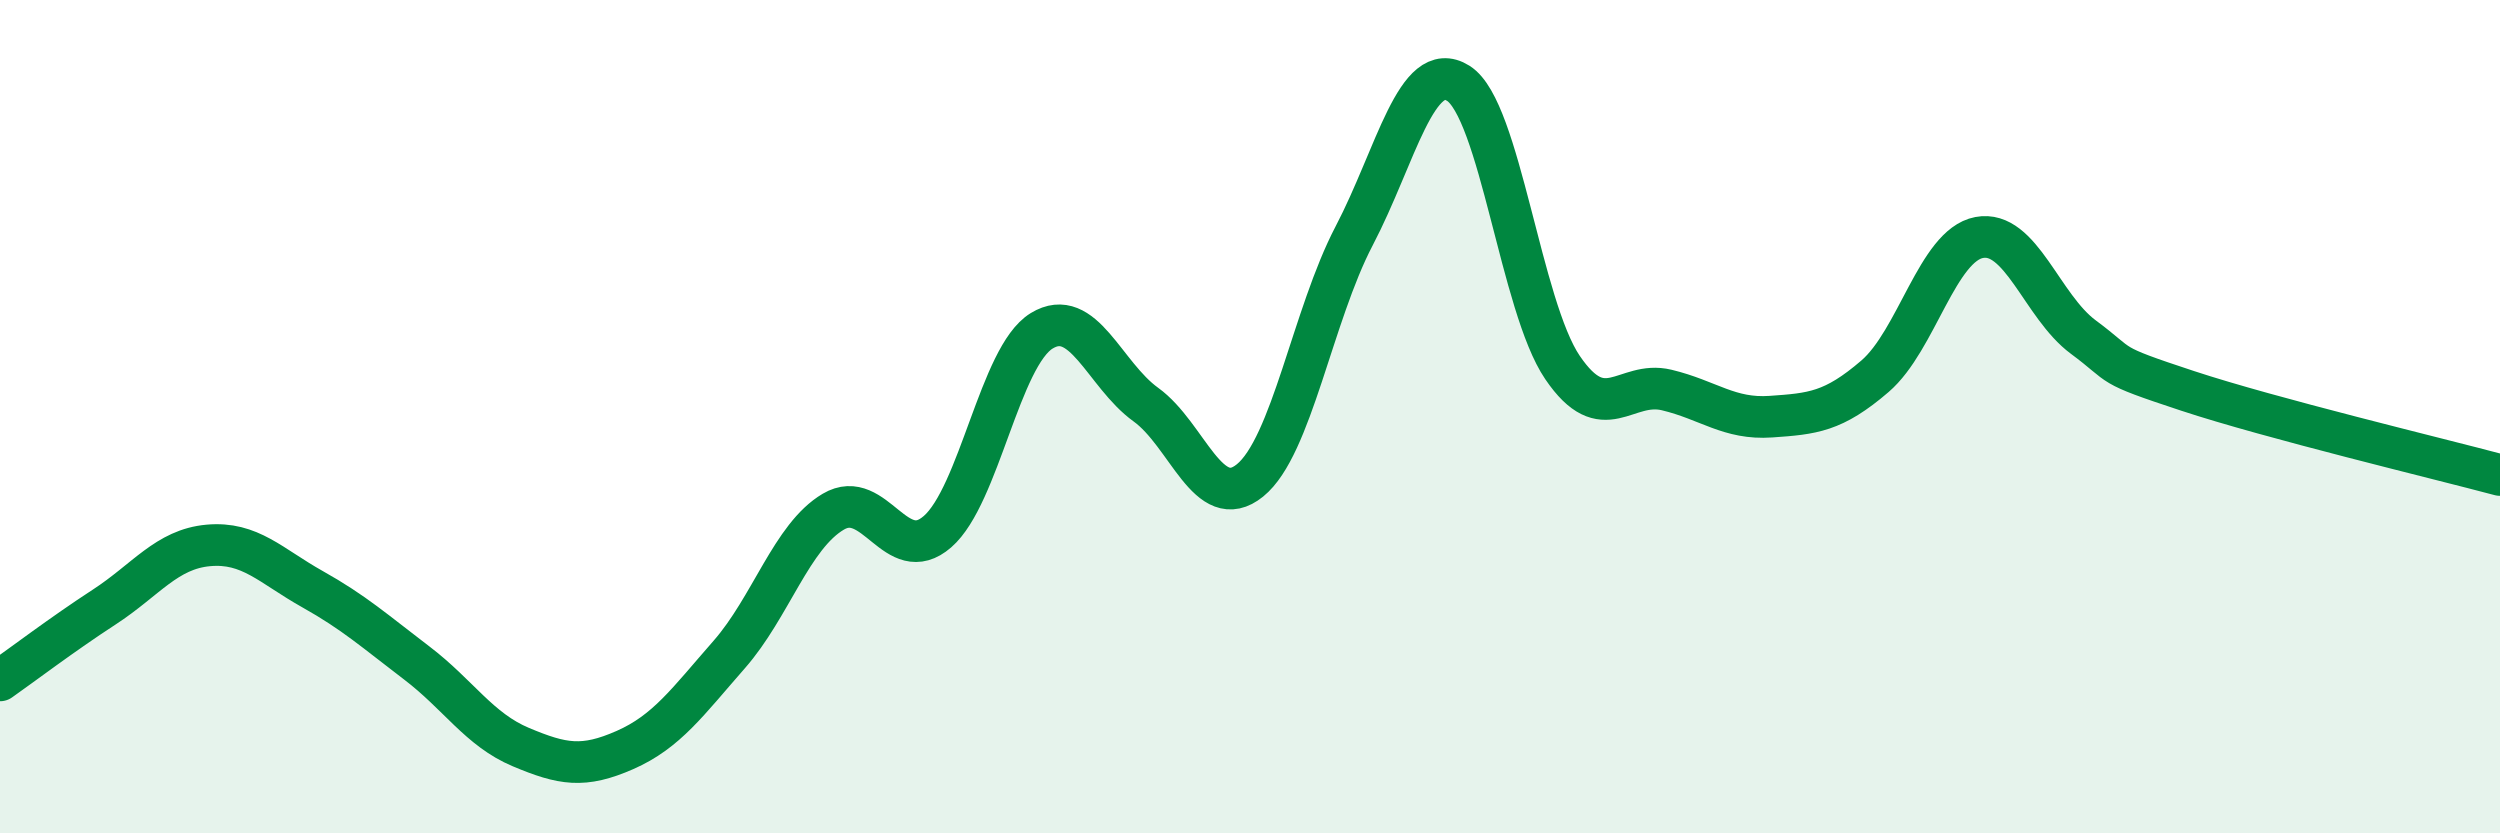
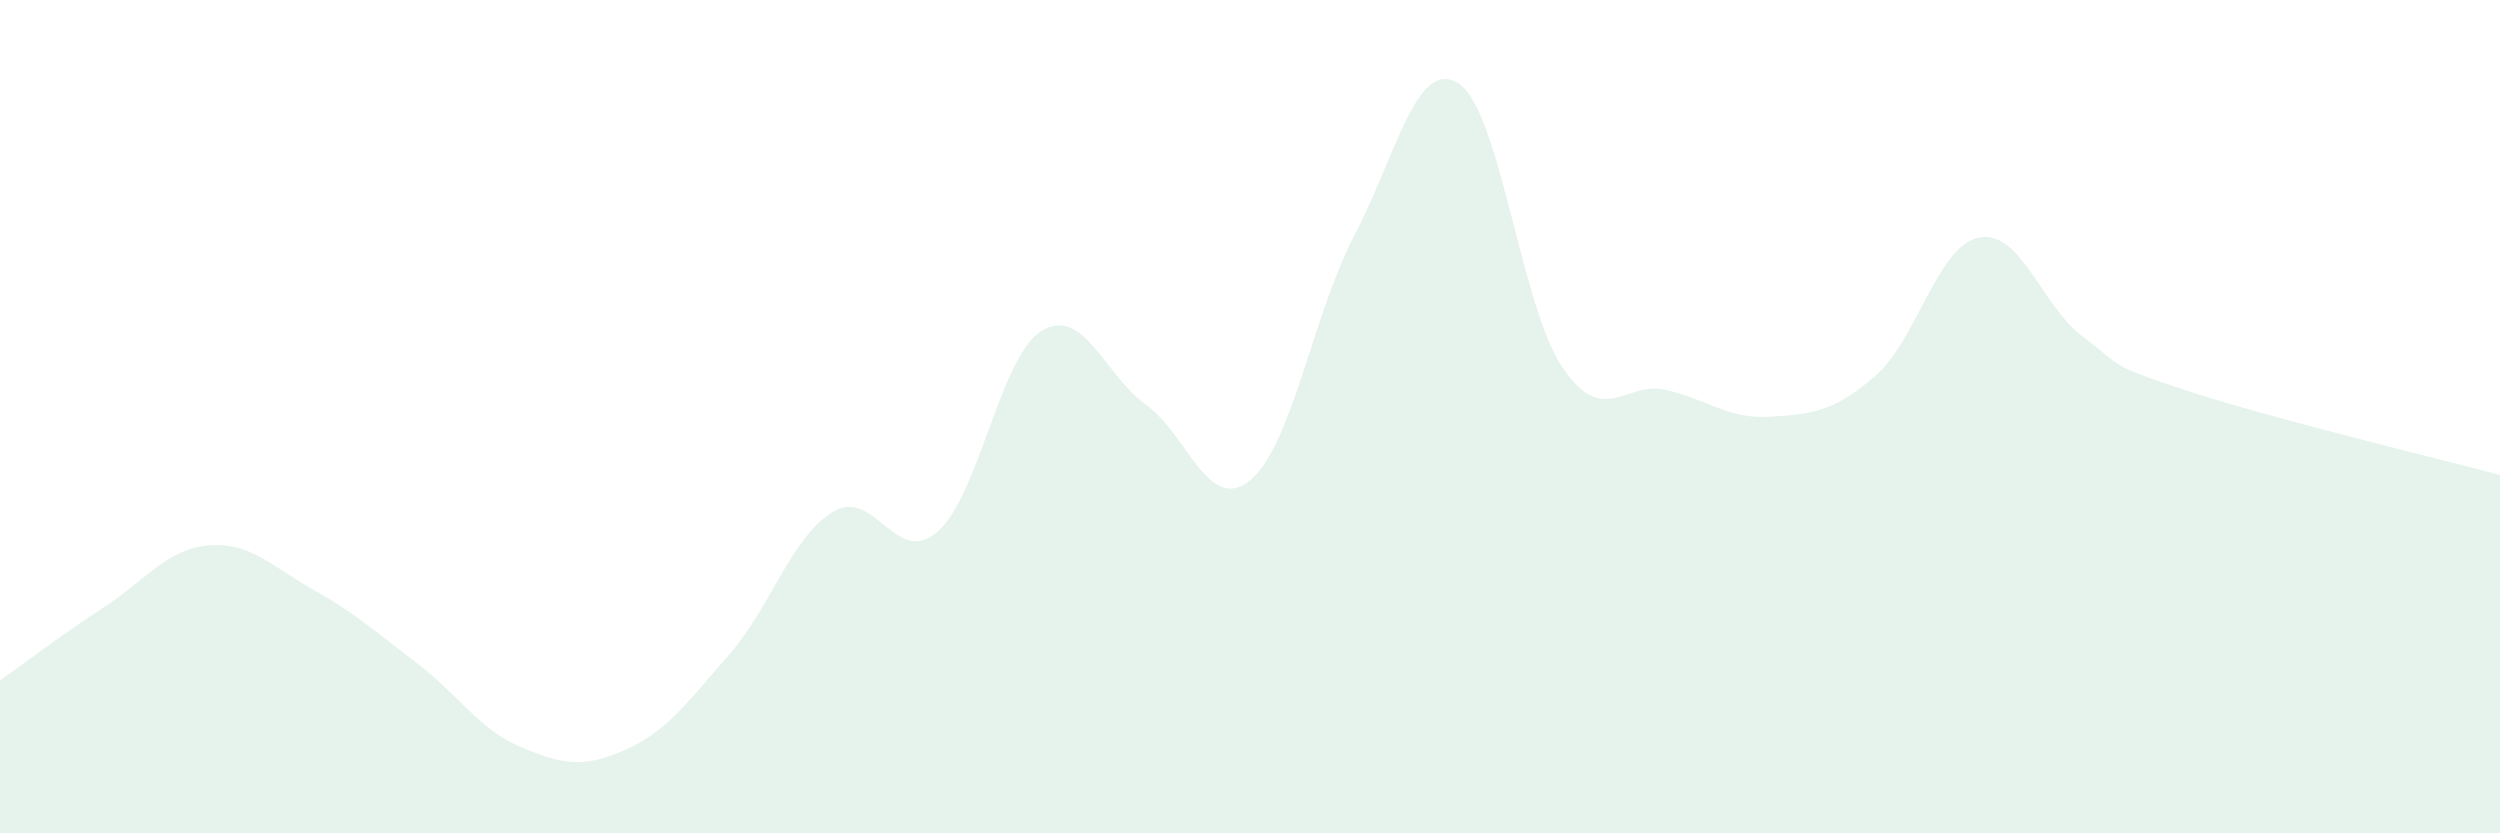
<svg xmlns="http://www.w3.org/2000/svg" width="60" height="20" viewBox="0 0 60 20">
  <path d="M 0,16.33 C 0.5,15.98 1.5,15.22 2.5,14.57 C 3.5,13.92 4,13.18 5,13.09 C 6,13 6.5,13.58 7.5,14.14 C 8.5,14.7 9,15.15 10,15.91 C 11,16.67 11.5,17.51 12.5,17.93 C 13.5,18.35 14,18.44 15,18 C 16,17.56 16.5,16.85 17.5,15.71 C 18.5,14.57 19,12.87 20,12.28 C 21,11.69 21.5,13.63 22.5,12.76 C 23.5,11.89 24,8.55 25,7.94 C 26,7.33 26.5,8.99 27.5,9.71 C 28.5,10.43 29,12.34 30,11.53 C 31,10.72 31.5,7.57 32.5,5.66 C 33.5,3.75 34,1.37 35,2 C 36,2.63 36.5,7.35 37.5,8.82 C 38.5,10.29 39,9.12 40,9.36 C 41,9.6 41.5,10.07 42.5,10 C 43.5,9.93 44,9.89 45,9.03 C 46,8.17 46.5,5.89 47.5,5.7 C 48.5,5.51 49,7.35 50,8.09 C 51,8.83 50.5,8.72 52.5,9.38 C 54.5,10.04 58.5,11 60,11.4L60 20L0 20Z" fill="#008740" opacity="0.1" stroke-linecap="round" stroke-linejoin="round" />
-   <path d="M 0,16.33 C 0.5,15.98 1.5,15.22 2.5,14.57 C 3.5,13.92 4,13.18 5,13.09 C 6,13 6.5,13.58 7.5,14.14 C 8.5,14.7 9,15.15 10,15.91 C 11,16.67 11.5,17.51 12.5,17.93 C 13.5,18.35 14,18.44 15,18 C 16,17.56 16.5,16.85 17.5,15.71 C 18.5,14.57 19,12.87 20,12.28 C 21,11.69 21.5,13.63 22.5,12.76 C 23.5,11.89 24,8.55 25,7.94 C 26,7.33 26.5,8.99 27.5,9.71 C 28.5,10.43 29,12.34 30,11.53 C 31,10.72 31.5,7.57 32.5,5.66 C 33.5,3.75 34,1.37 35,2 C 36,2.63 36.5,7.35 37.5,8.82 C 38.5,10.29 39,9.12 40,9.36 C 41,9.6 41.5,10.07 42.5,10 C 43.5,9.93 44,9.89 45,9.03 C 46,8.17 46.5,5.89 47.5,5.7 C 48.5,5.51 49,7.35 50,8.09 C 51,8.83 50.5,8.72 52.5,9.38 C 54.5,10.04 58.5,11 60,11.4" stroke="#008740" stroke-width="1" fill="none" stroke-linecap="round" stroke-linejoin="round" />
</svg>